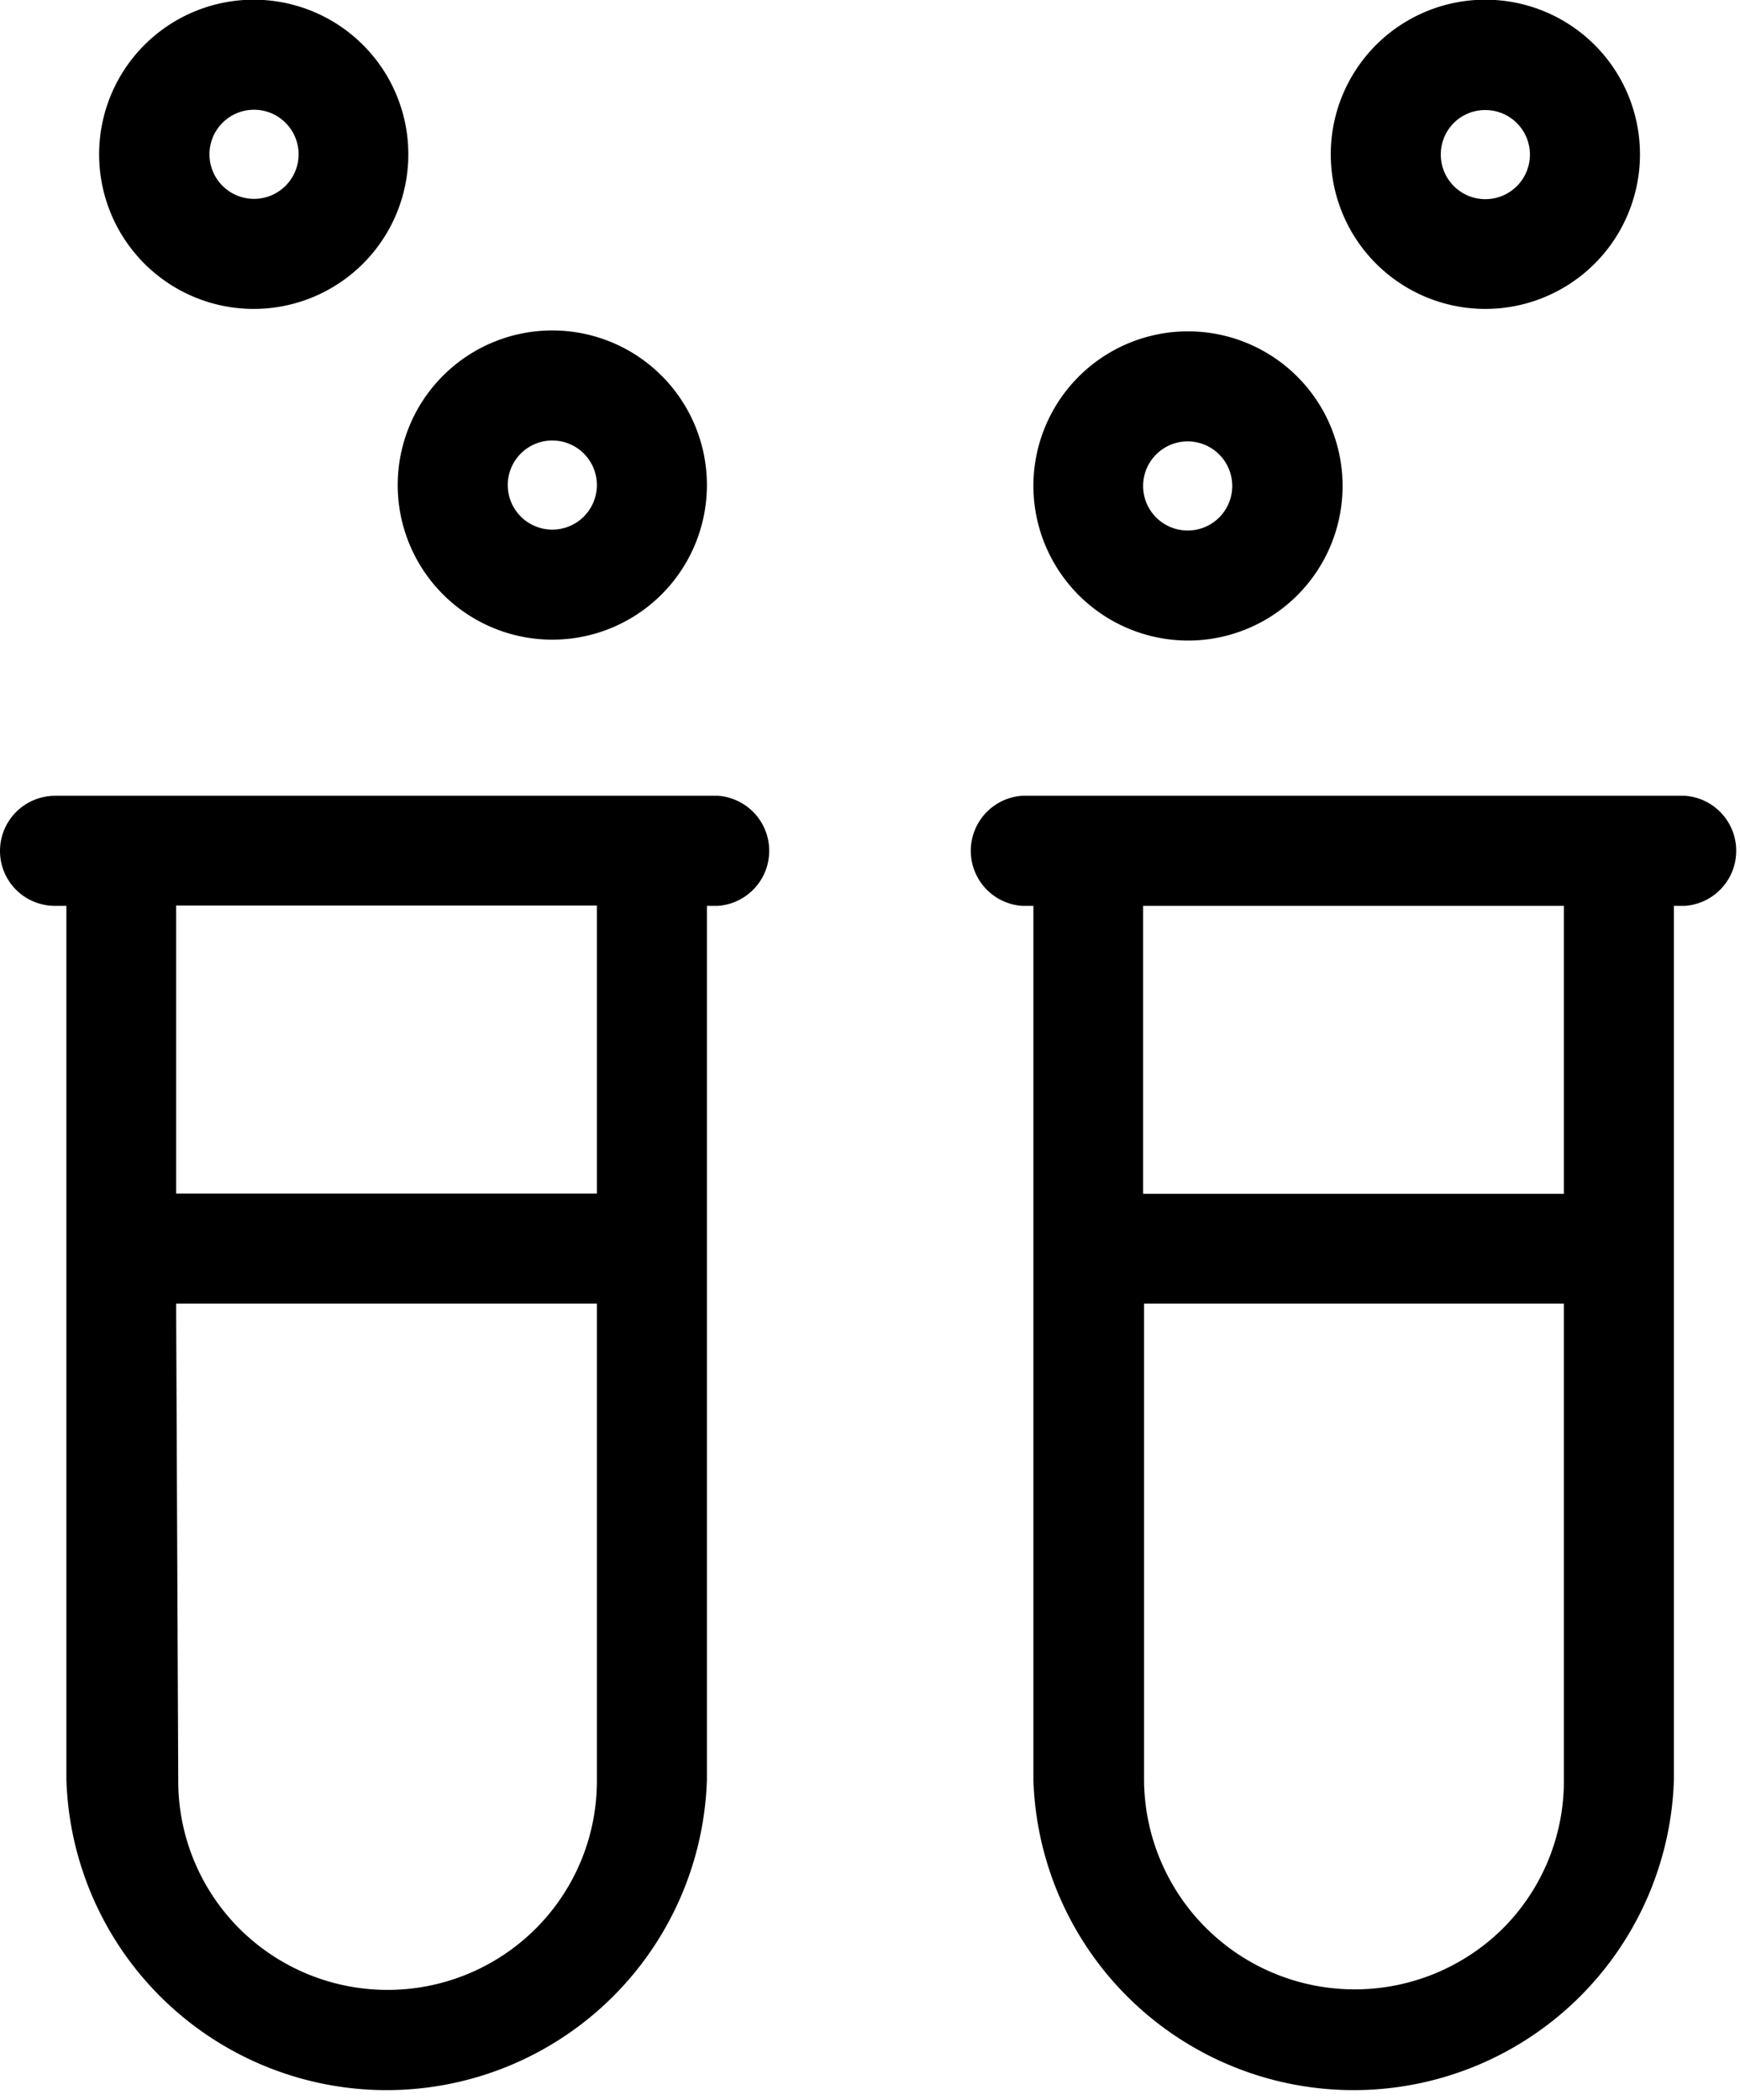
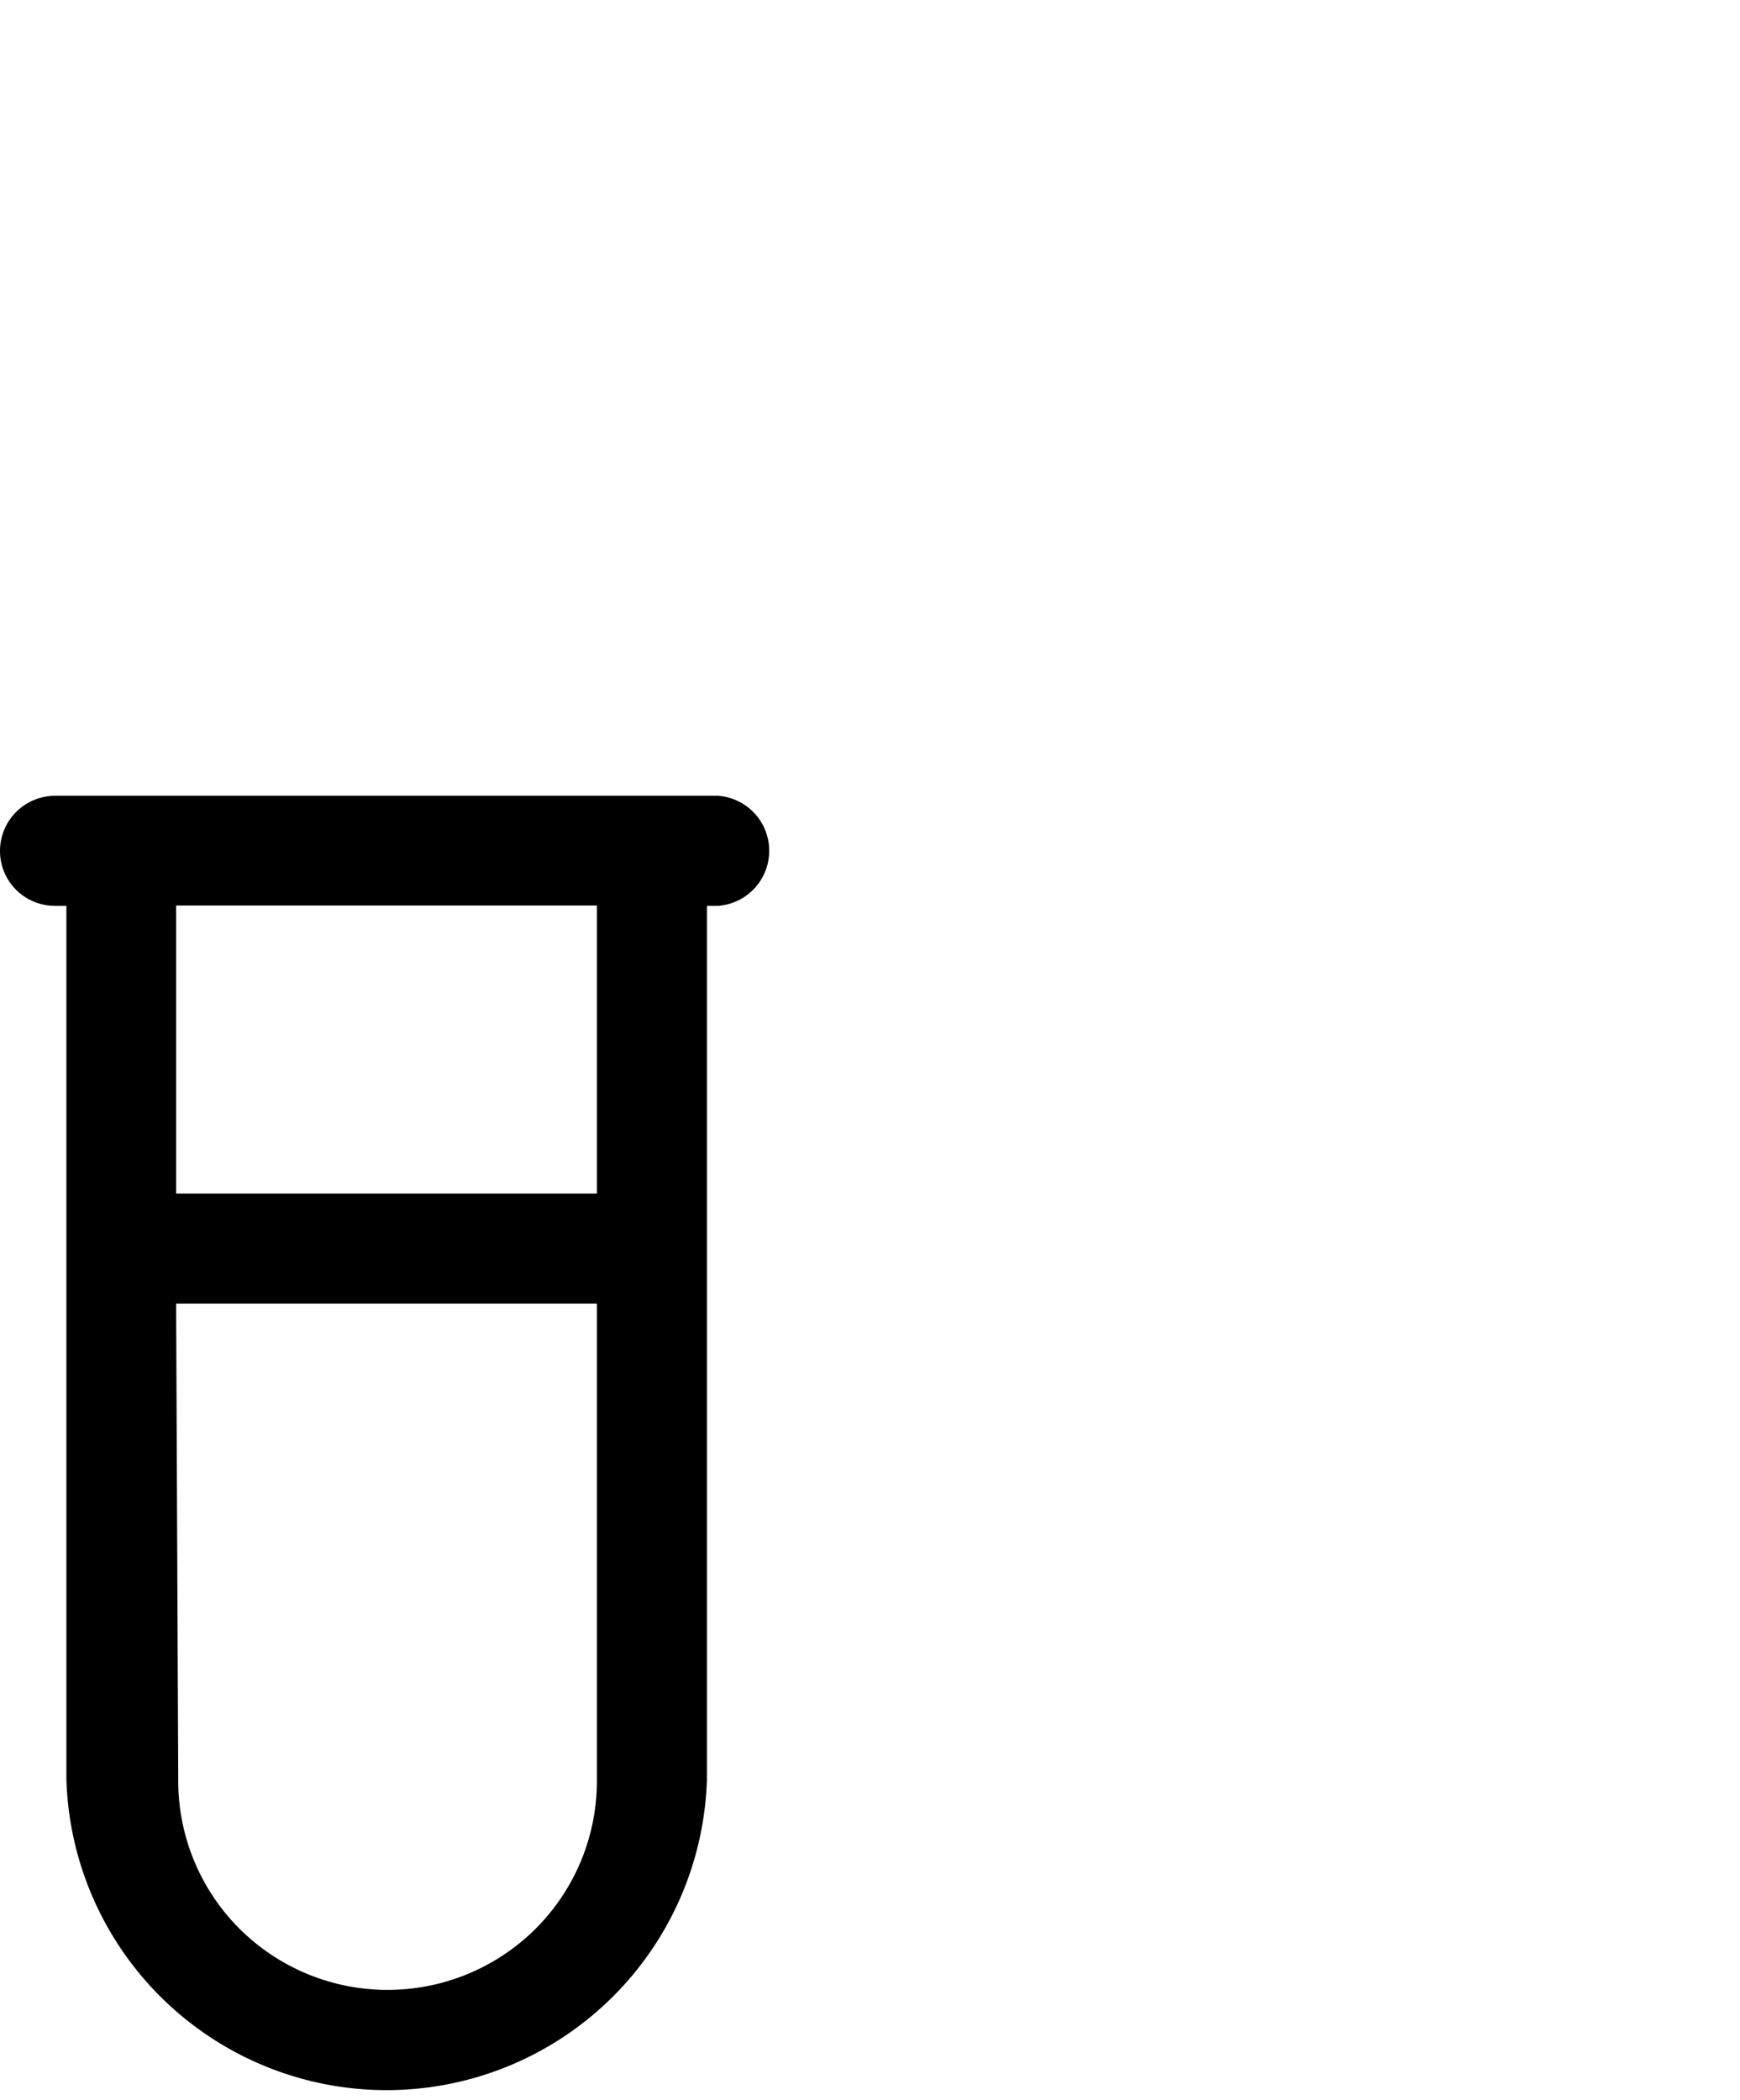
<svg xmlns="http://www.w3.org/2000/svg" width="57.4" height="69.26" viewBox="0 0 57.4 69.26">
-   <path d="M49,10.19a5.1,5.1,0,1,0-5.1-5.1A5.1,5.1,0,0,0,49,10.19Zm0-6.56a1.47,1.47,0,1,1-1.47,1.46A1.46,1.46,0,0,1,49,3.63Z" />
-   <path d="M39.18,21.13A5.1,5.1,0,1,0,34.09,16,5.11,5.11,0,0,0,39.18,21.13Zm0-6.57A1.47,1.47,0,1,1,37.71,16,1.47,1.47,0,0,1,39.18,14.56Z" />
-   <path d="M55.59,26.25H33.71a1.82,1.82,0,0,0,0,3.63h.38V58.7a10.57,10.57,0,0,0,21.13,0V29.88h.37a1.82,1.82,0,0,0,0-3.63Zm-4,32.45a6.88,6.88,0,0,1-2,4.9h0a6.95,6.95,0,0,1-11.85-4.9V43H51.59Zm0-19.32H37.71v-9.5H51.59Z" />
-   <path d="M13.47,5.09a5.1,5.1,0,1,0-5.09,5.1A5.1,5.1,0,0,0,13.47,5.09Zm-3.62,0A1.47,1.47,0,1,1,8.38,3.62,1.47,1.47,0,0,1,9.85,5.09Z" />
-   <path d="M23.32,16a5.1,5.1,0,1,0-5.1,5.1A5.1,5.1,0,0,0,23.32,16Zm-3.63,0a1.47,1.47,0,1,1-1.47-1.47A1.47,1.47,0,0,1,19.69,16Z" />
  <path d="M0,28.07a1.81,1.81,0,0,0,1.81,1.81h.38V58.7a10.57,10.57,0,0,0,21.13,0V29.88h.37a1.82,1.82,0,0,0,0-3.63H1.81A1.82,1.82,0,0,0,0,28.07ZM5.81,43H19.69V58.7a6.88,6.88,0,0,1-2,4.9,6.92,6.92,0,0,1-9.81,0h0a6.89,6.89,0,0,1-2-4.9Zm0-13.13H19.69v9.5H5.81Z" />
</svg>